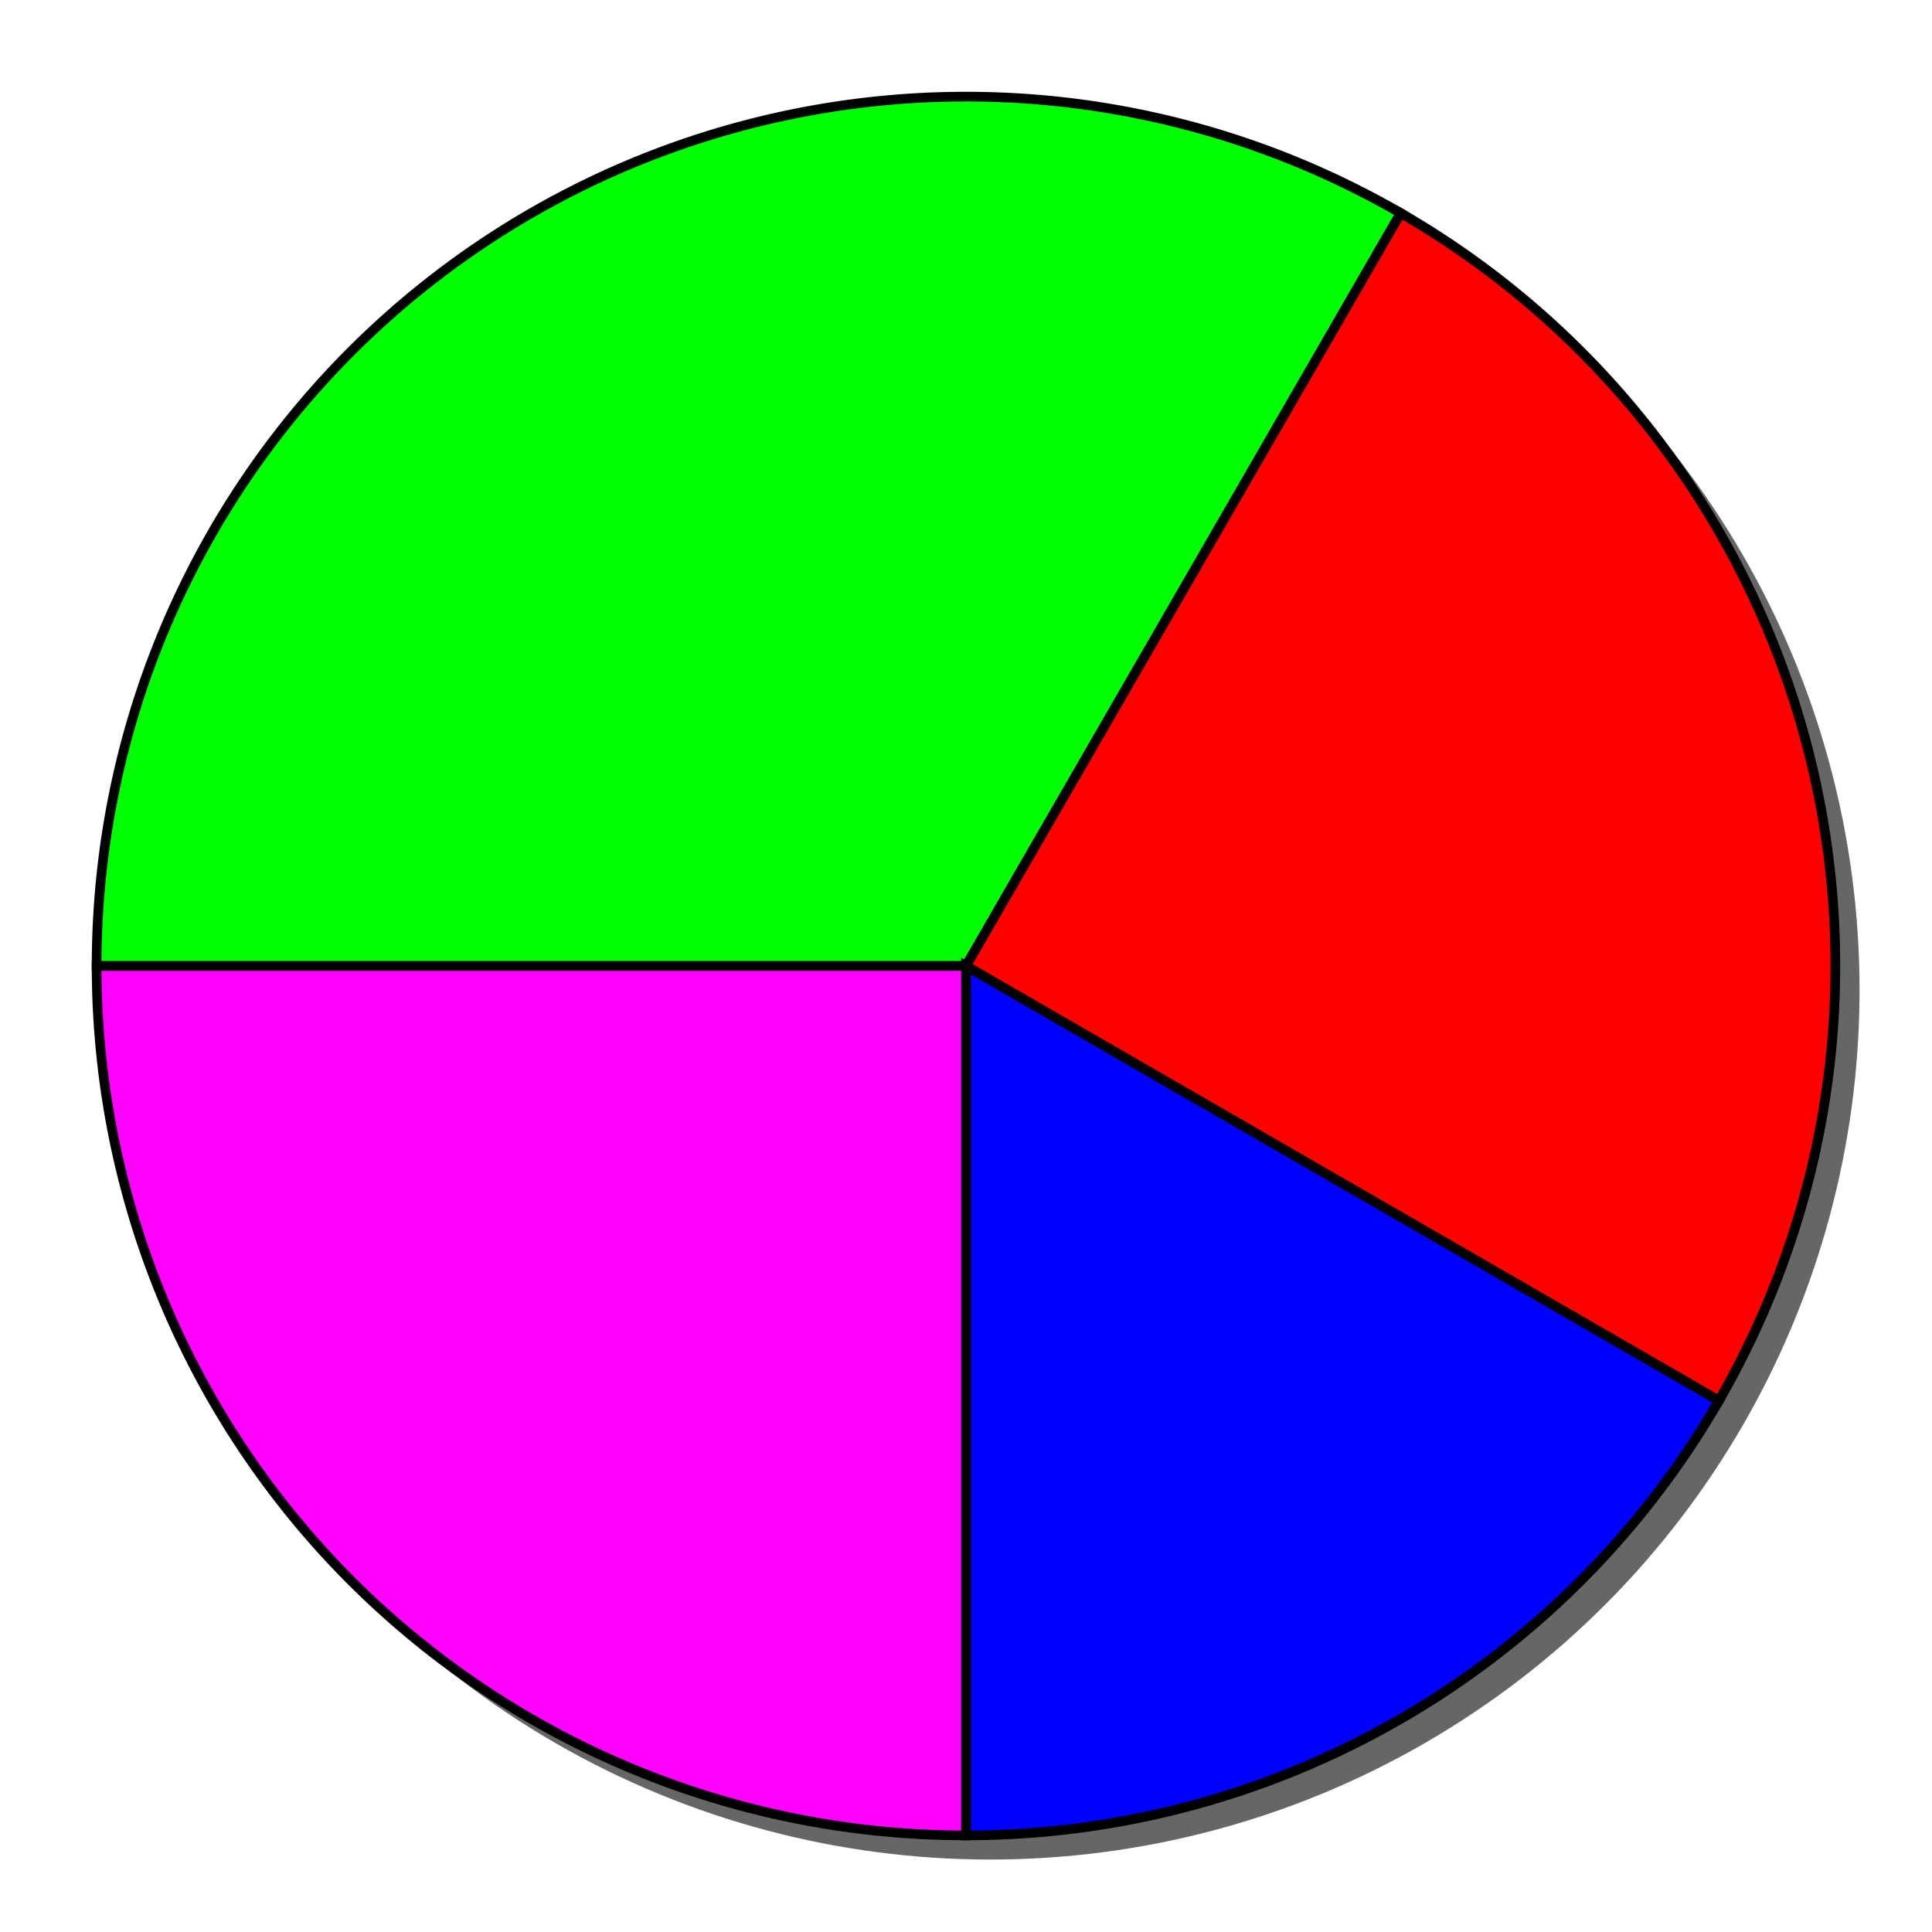
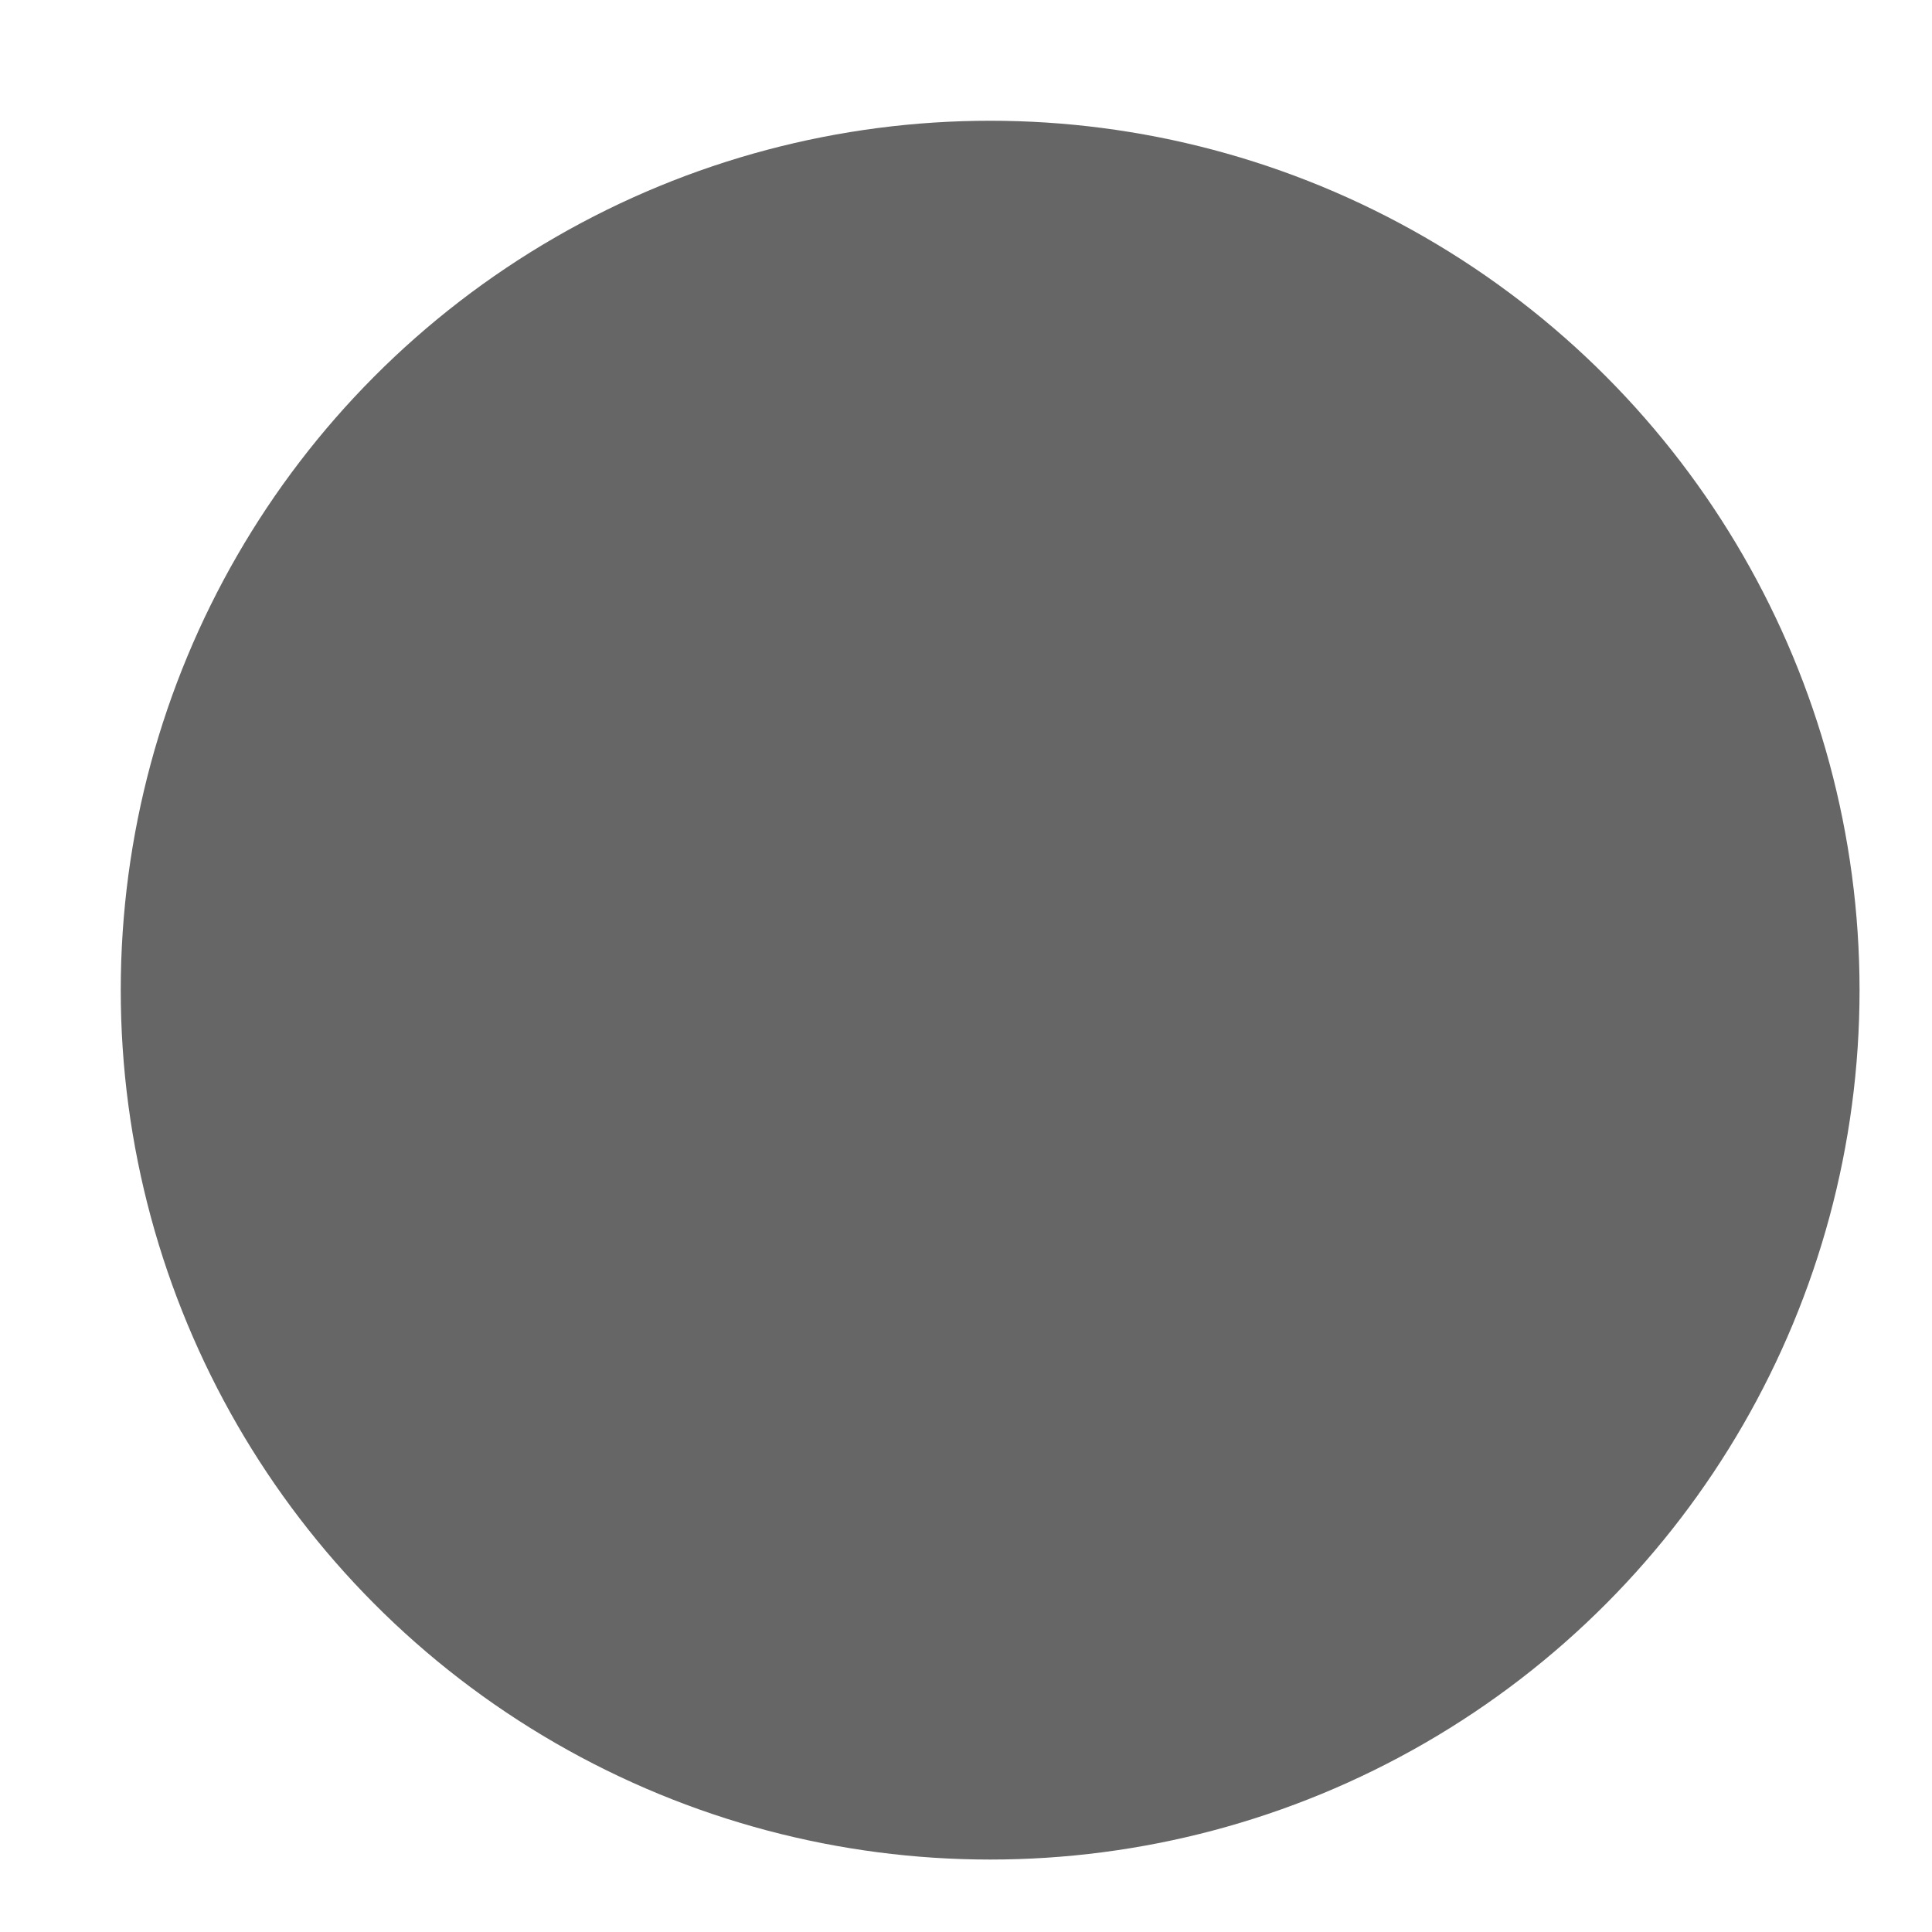
<svg width="400" height="400">
  <defs>
    <filter id="dropshadow" width="120%" height="120%">
      <feGaussianBlur stdDeviation="4" />
    </filter>
  </defs>
  <circle cx="205" cy="205" r="180" style="fill: black; fill-opacity:0.6; stroke:none;  filter:url(#dropshadow)" />
-   <path d="M200,200 L20,200 A180,180 0 0,1 290,44.12 Z" style="fill: #00ff00;   stroke: black;   stroke-width: 2" />
-   <path d="M200,200 L290,44.12 A180,180 0 0,1 355.88,290 Z" style="fill: #ff0000;   stroke: black;   stroke-width: 2" />
-   <path d="M200,200 L355.88,290 A180,180 0 0,1 200,380 Z" style="fill: #0000ff;   stroke: black;   stroke-width: 2" />
-   <path d="M200,200 L200,380 A180,180 0 0,1 20,200 Z" style="fill: #ff00ff;   stroke: black;   stroke-width: 2" />
</svg>